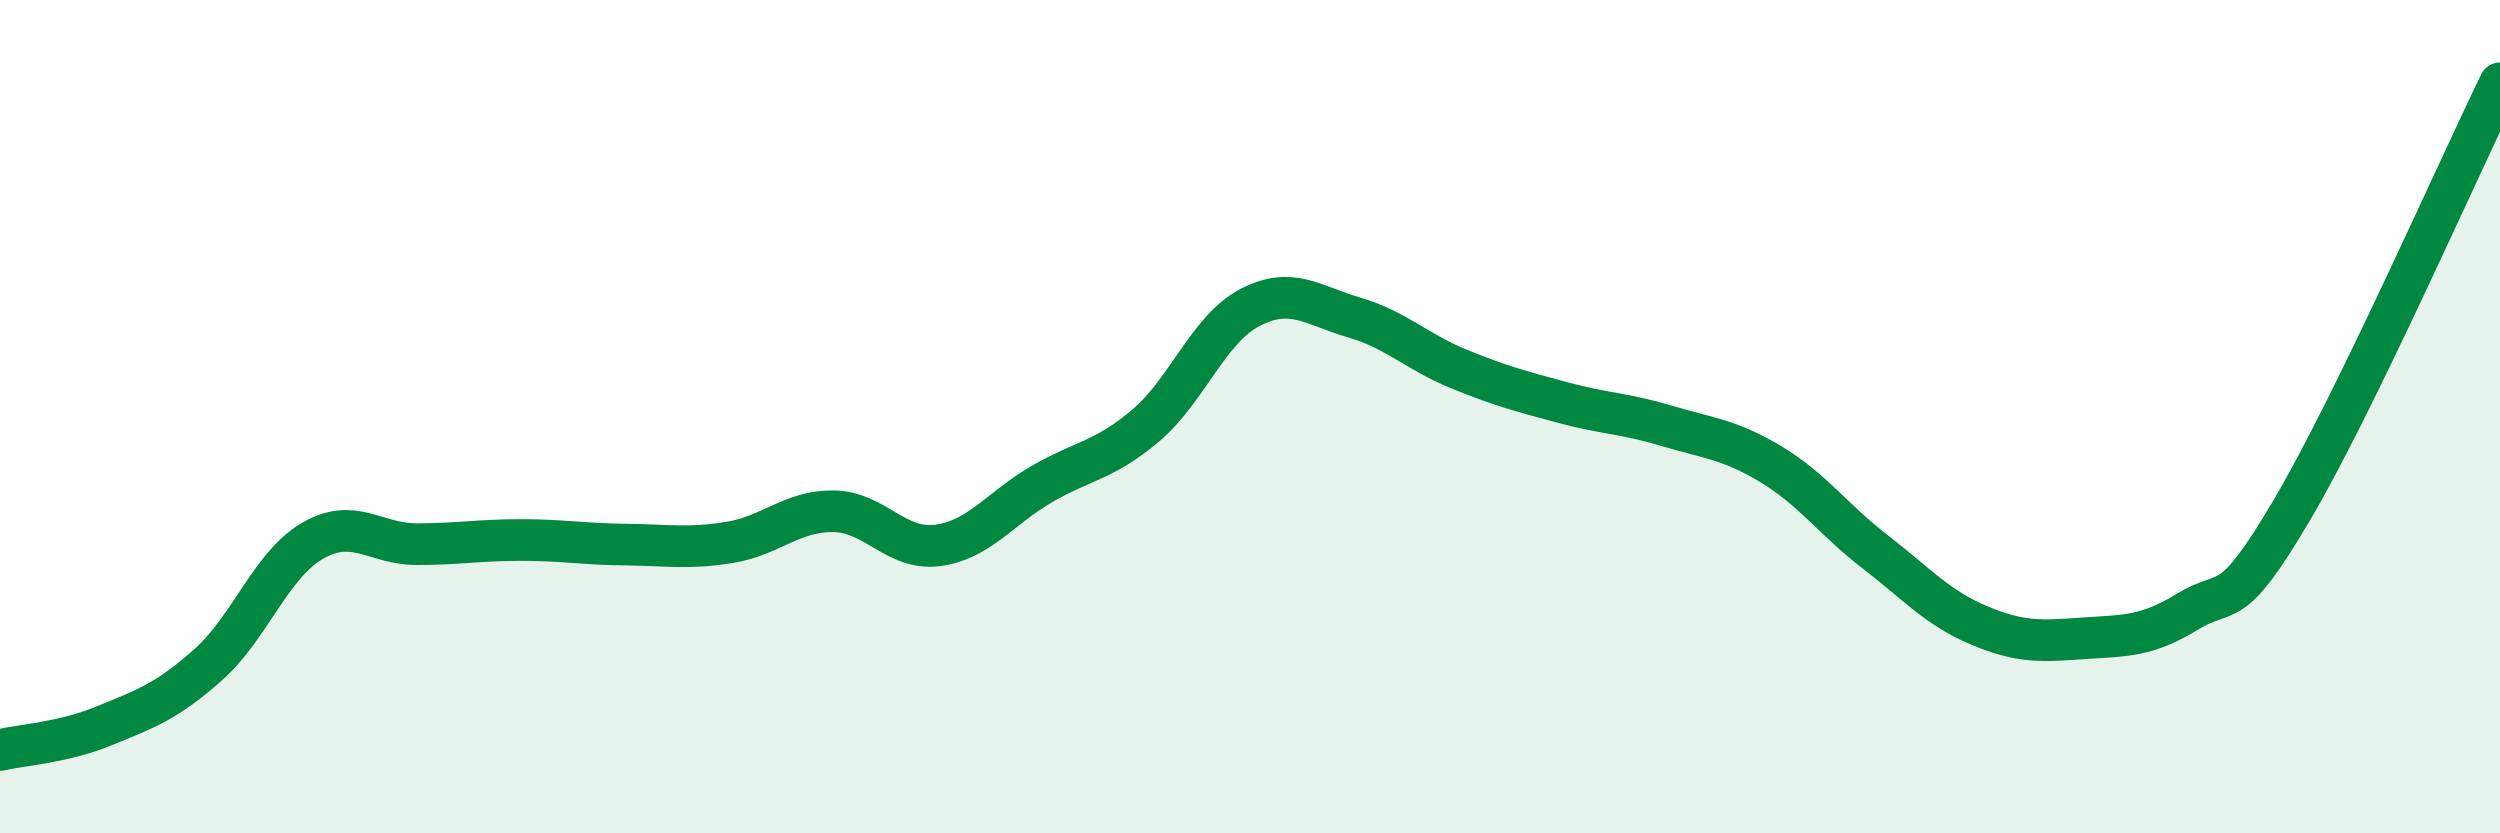
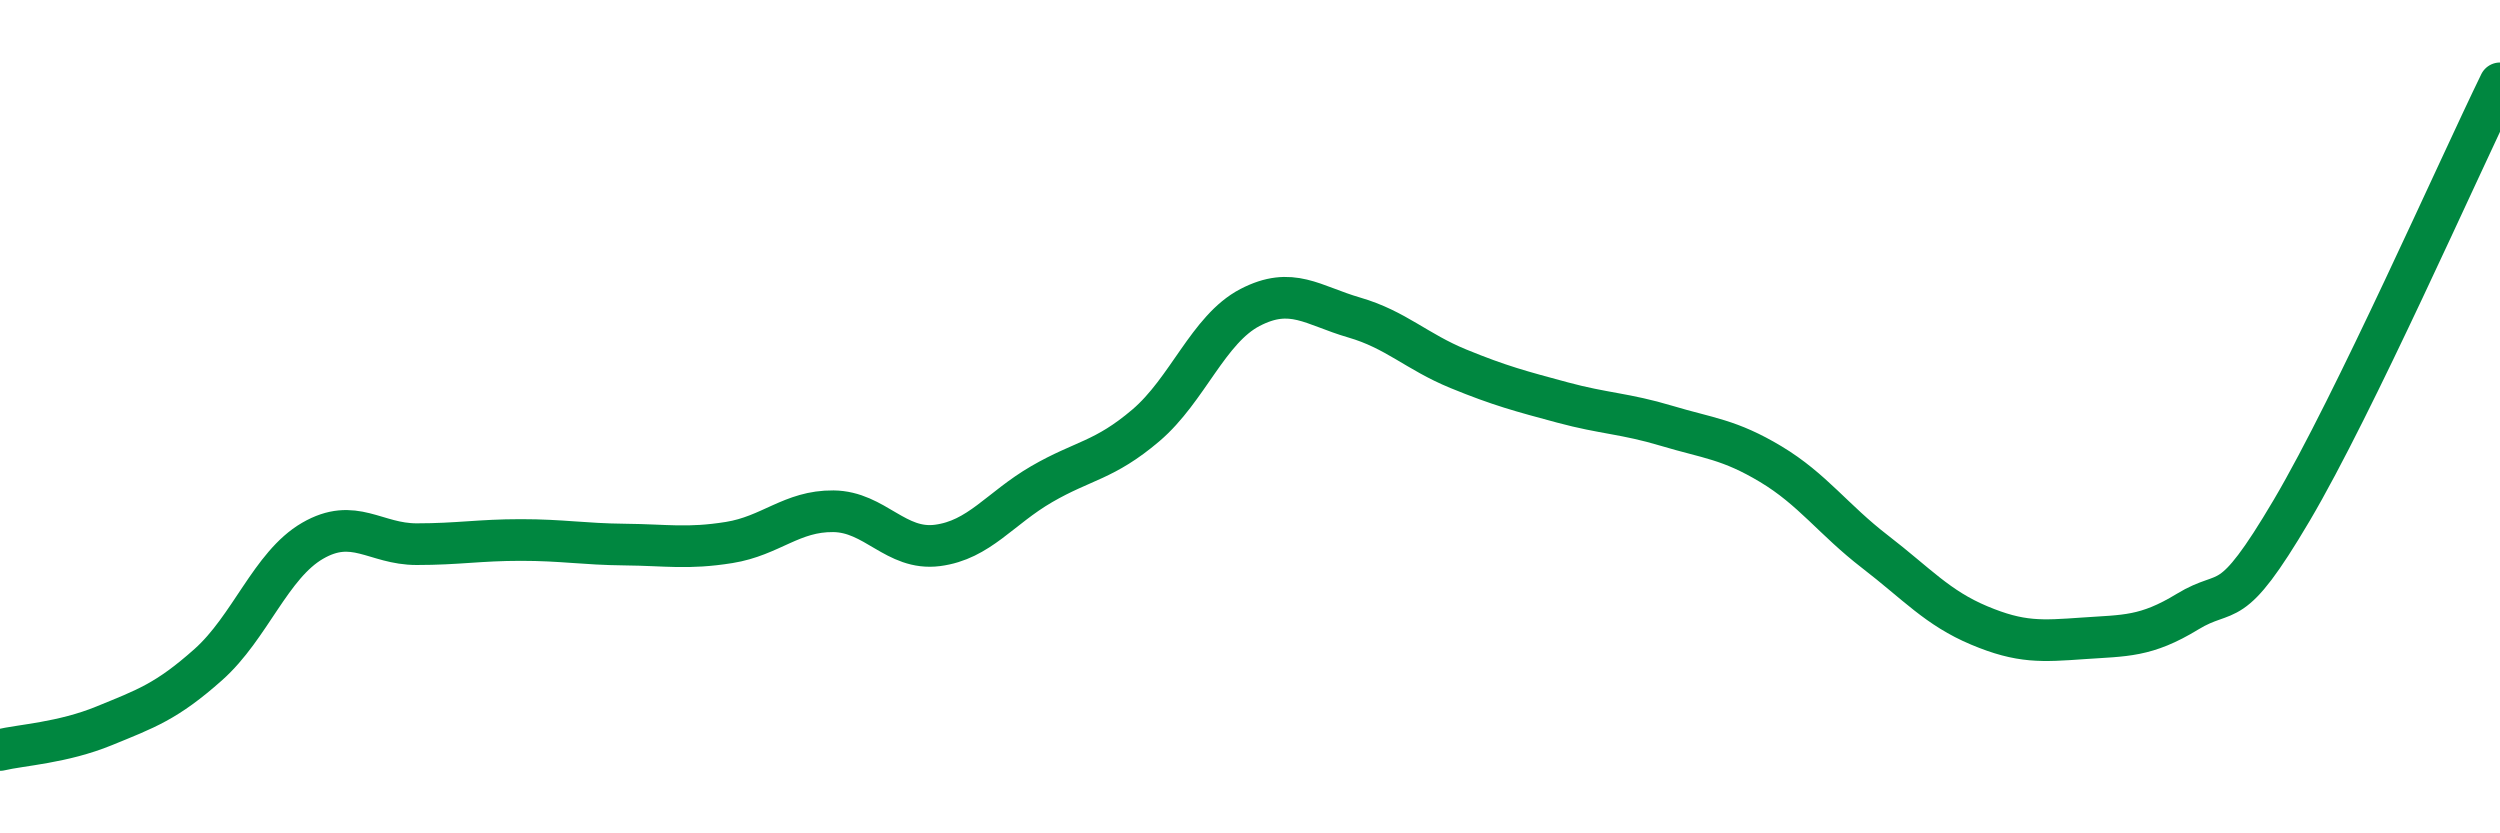
<svg xmlns="http://www.w3.org/2000/svg" width="60" height="20" viewBox="0 0 60 20">
-   <path d="M 0,18 C 0.5,17.88 1.5,17.83 2.5,17.42 C 3.5,17.01 4,16.84 5,15.95 C 6,15.06 6.5,13.56 7.5,12.98 C 8.5,12.4 9,13.06 10,13.06 C 11,13.06 11.5,12.96 12.5,12.96 C 13.5,12.96 14,13.06 15,13.07 C 16,13.08 16.5,13.18 17.5,13.02 C 18.5,12.86 19,12.26 20,12.27 C 21,12.28 21.5,13.22 22.5,13.09 C 23.5,12.96 24,12.2 25,11.62 C 26,11.04 26.5,11.06 27.5,10.21 C 28.5,9.36 29,7.9 30,7.38 C 31,6.86 31.5,7.33 32.5,7.62 C 33.5,7.91 34,8.44 35,8.85 C 36,9.26 36.5,9.39 37.5,9.66 C 38.5,9.93 39,9.92 40,10.22 C 41,10.52 41.5,10.54 42.5,11.14 C 43.5,11.74 44,12.47 45,13.24 C 46,14.01 46.5,14.59 47.5,15.01 C 48.5,15.43 49,15.39 50,15.32 C 51,15.25 51.5,15.29 52.5,14.68 C 53.5,14.07 53.5,14.79 55,12.25 C 56.5,9.71 59,4.05 60,2L60 20L0 20Z" fill="#008740" opacity="0.1" stroke-linecap="round" stroke-linejoin="round" />
  <path d="M 0,18 C 0.5,17.88 1.5,17.83 2.5,17.42 C 3.5,17.01 4,16.84 5,15.95 C 6,15.06 6.5,13.56 7.5,12.98 C 8.5,12.4 9,13.06 10,13.06 C 11,13.06 11.5,12.96 12.5,12.96 C 13.5,12.96 14,13.06 15,13.07 C 16,13.08 16.5,13.18 17.5,13.02 C 18.5,12.86 19,12.26 20,12.27 C 21,12.28 21.5,13.22 22.5,13.09 C 23.5,12.96 24,12.2 25,11.62 C 26,11.04 26.5,11.06 27.5,10.21 C 28.5,9.36 29,7.9 30,7.38 C 31,6.86 31.5,7.33 32.5,7.62 C 33.5,7.91 34,8.44 35,8.85 C 36,9.26 36.5,9.39 37.5,9.66 C 38.5,9.93 39,9.92 40,10.22 C 41,10.52 41.5,10.54 42.5,11.14 C 43.5,11.74 44,12.47 45,13.24 C 46,14.01 46.5,14.59 47.5,15.01 C 48.5,15.43 49,15.39 50,15.32 C 51,15.25 51.5,15.29 52.5,14.68 C 53.5,14.07 53.5,14.79 55,12.25 C 56.5,9.71 59,4.05 60,2" stroke="#008740" stroke-width="1" fill="none" stroke-linecap="round" stroke-linejoin="round" />
</svg>